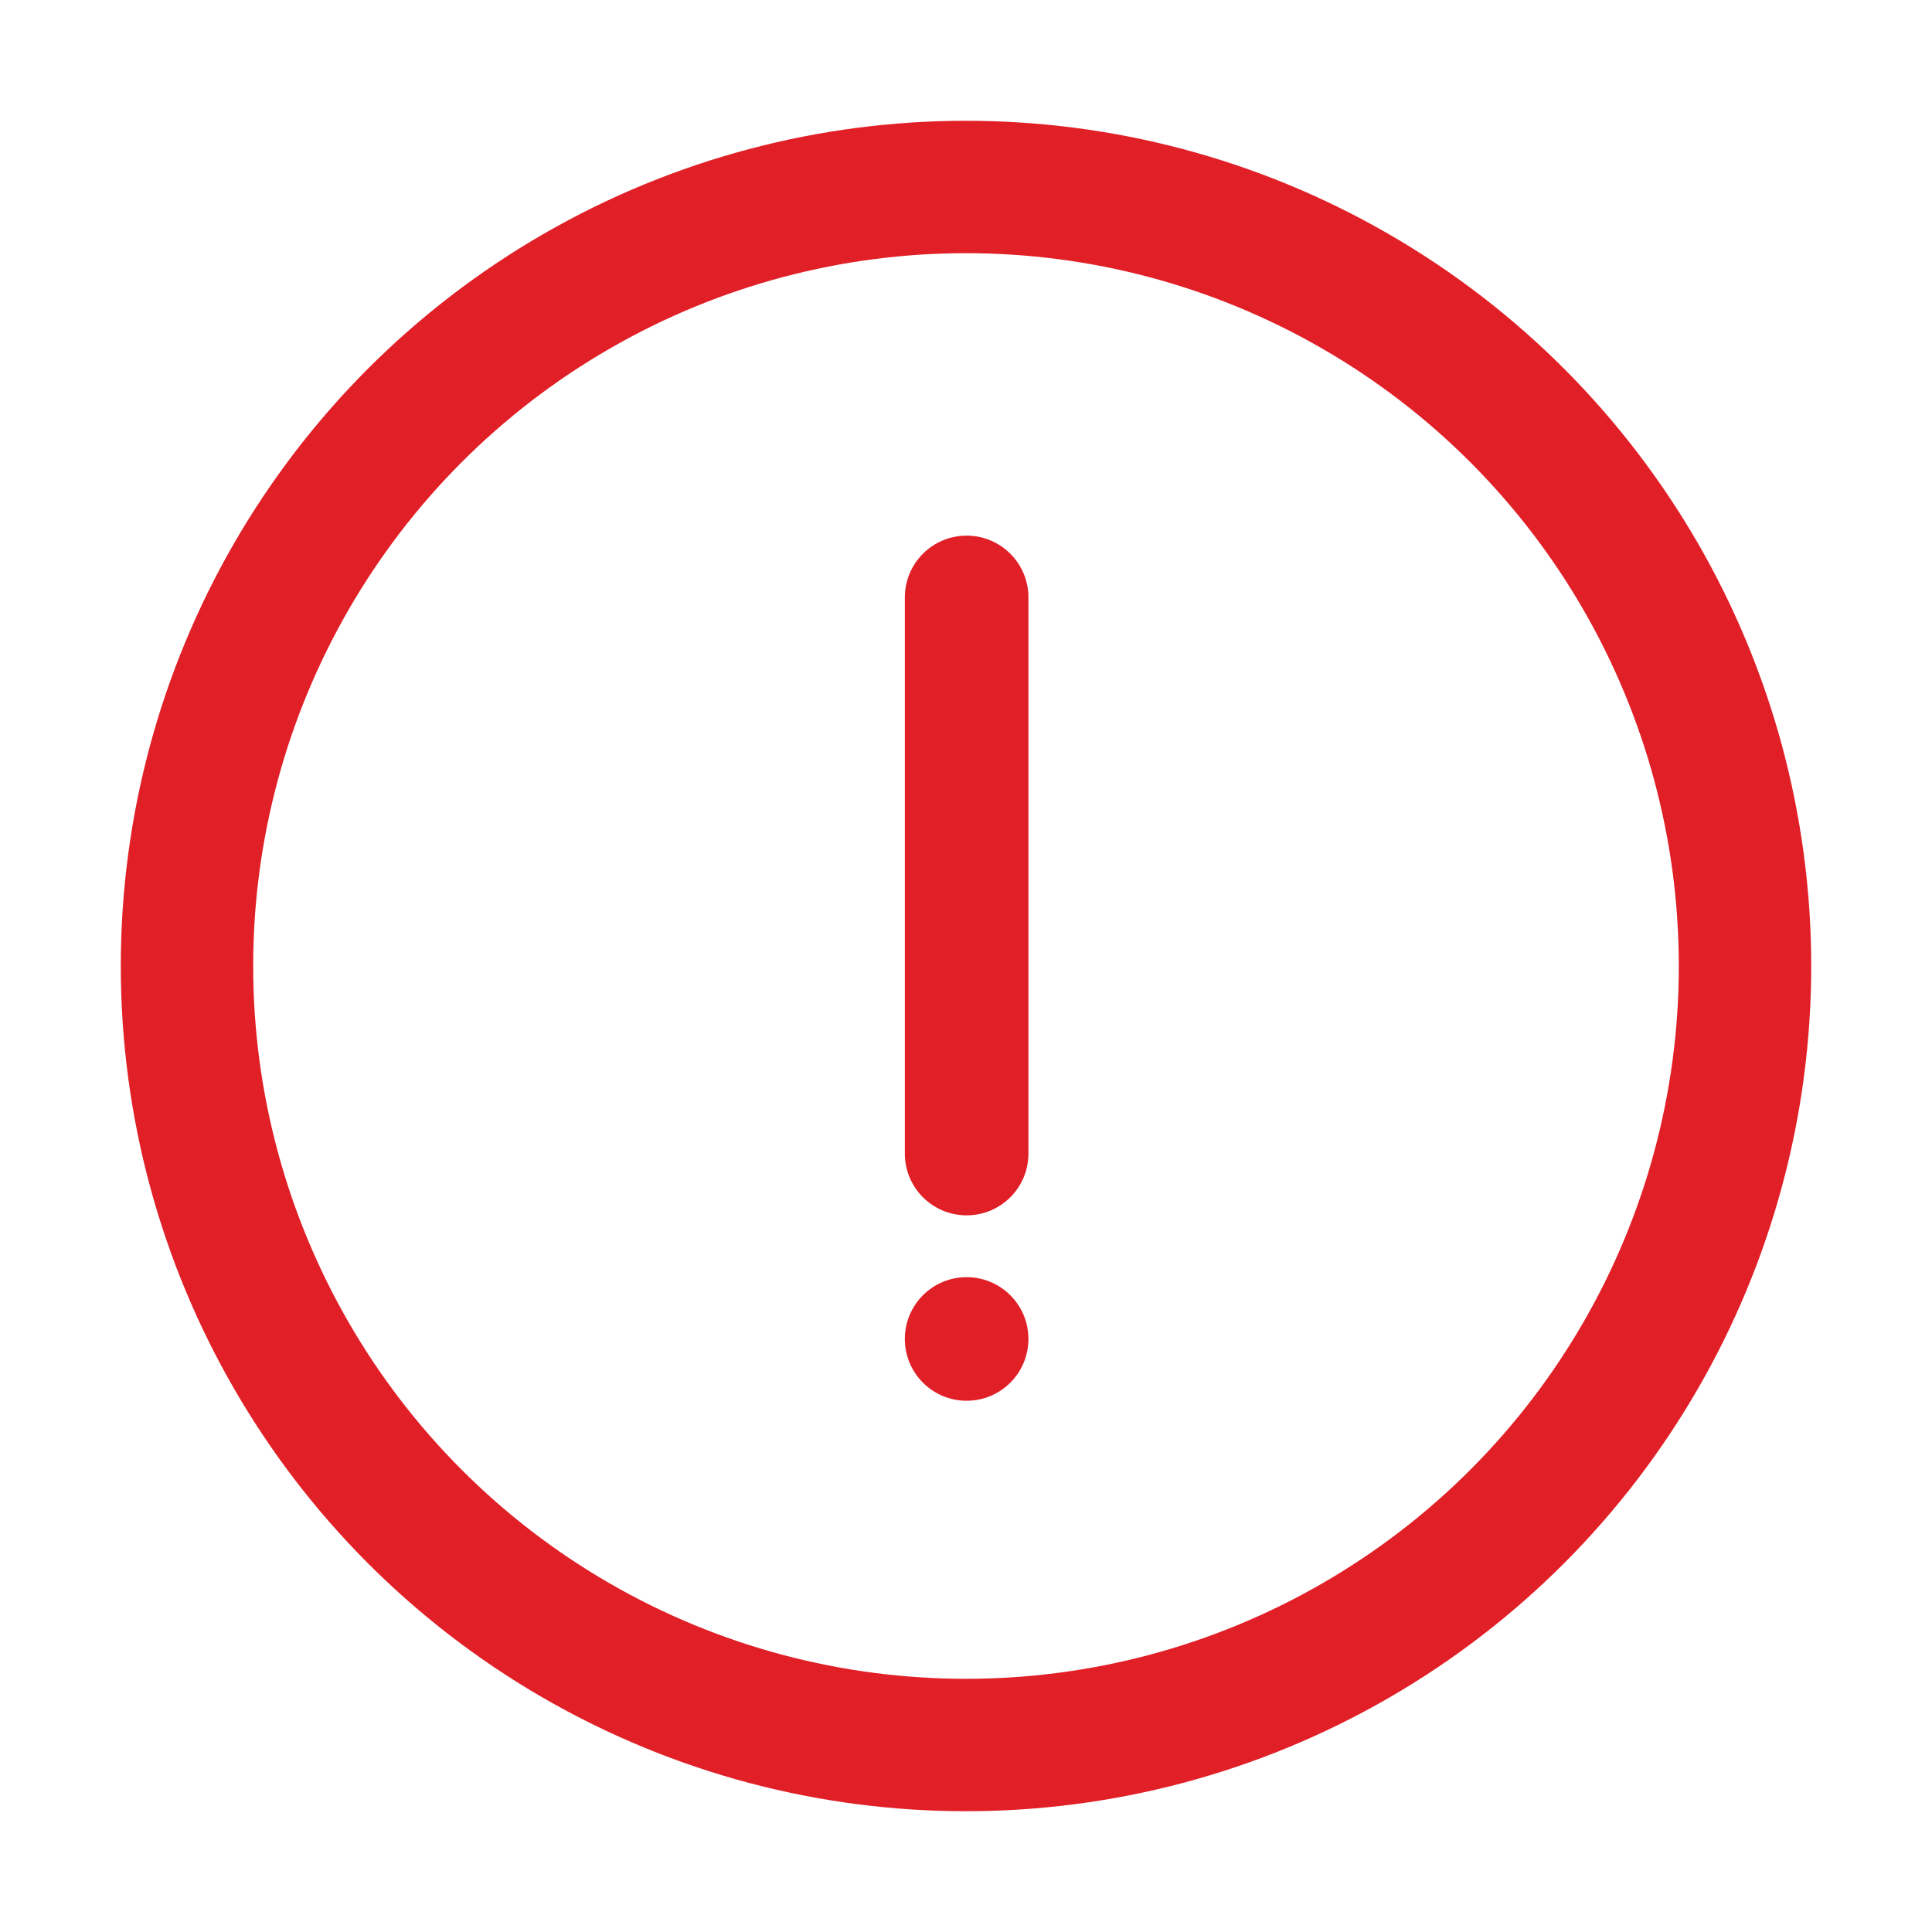
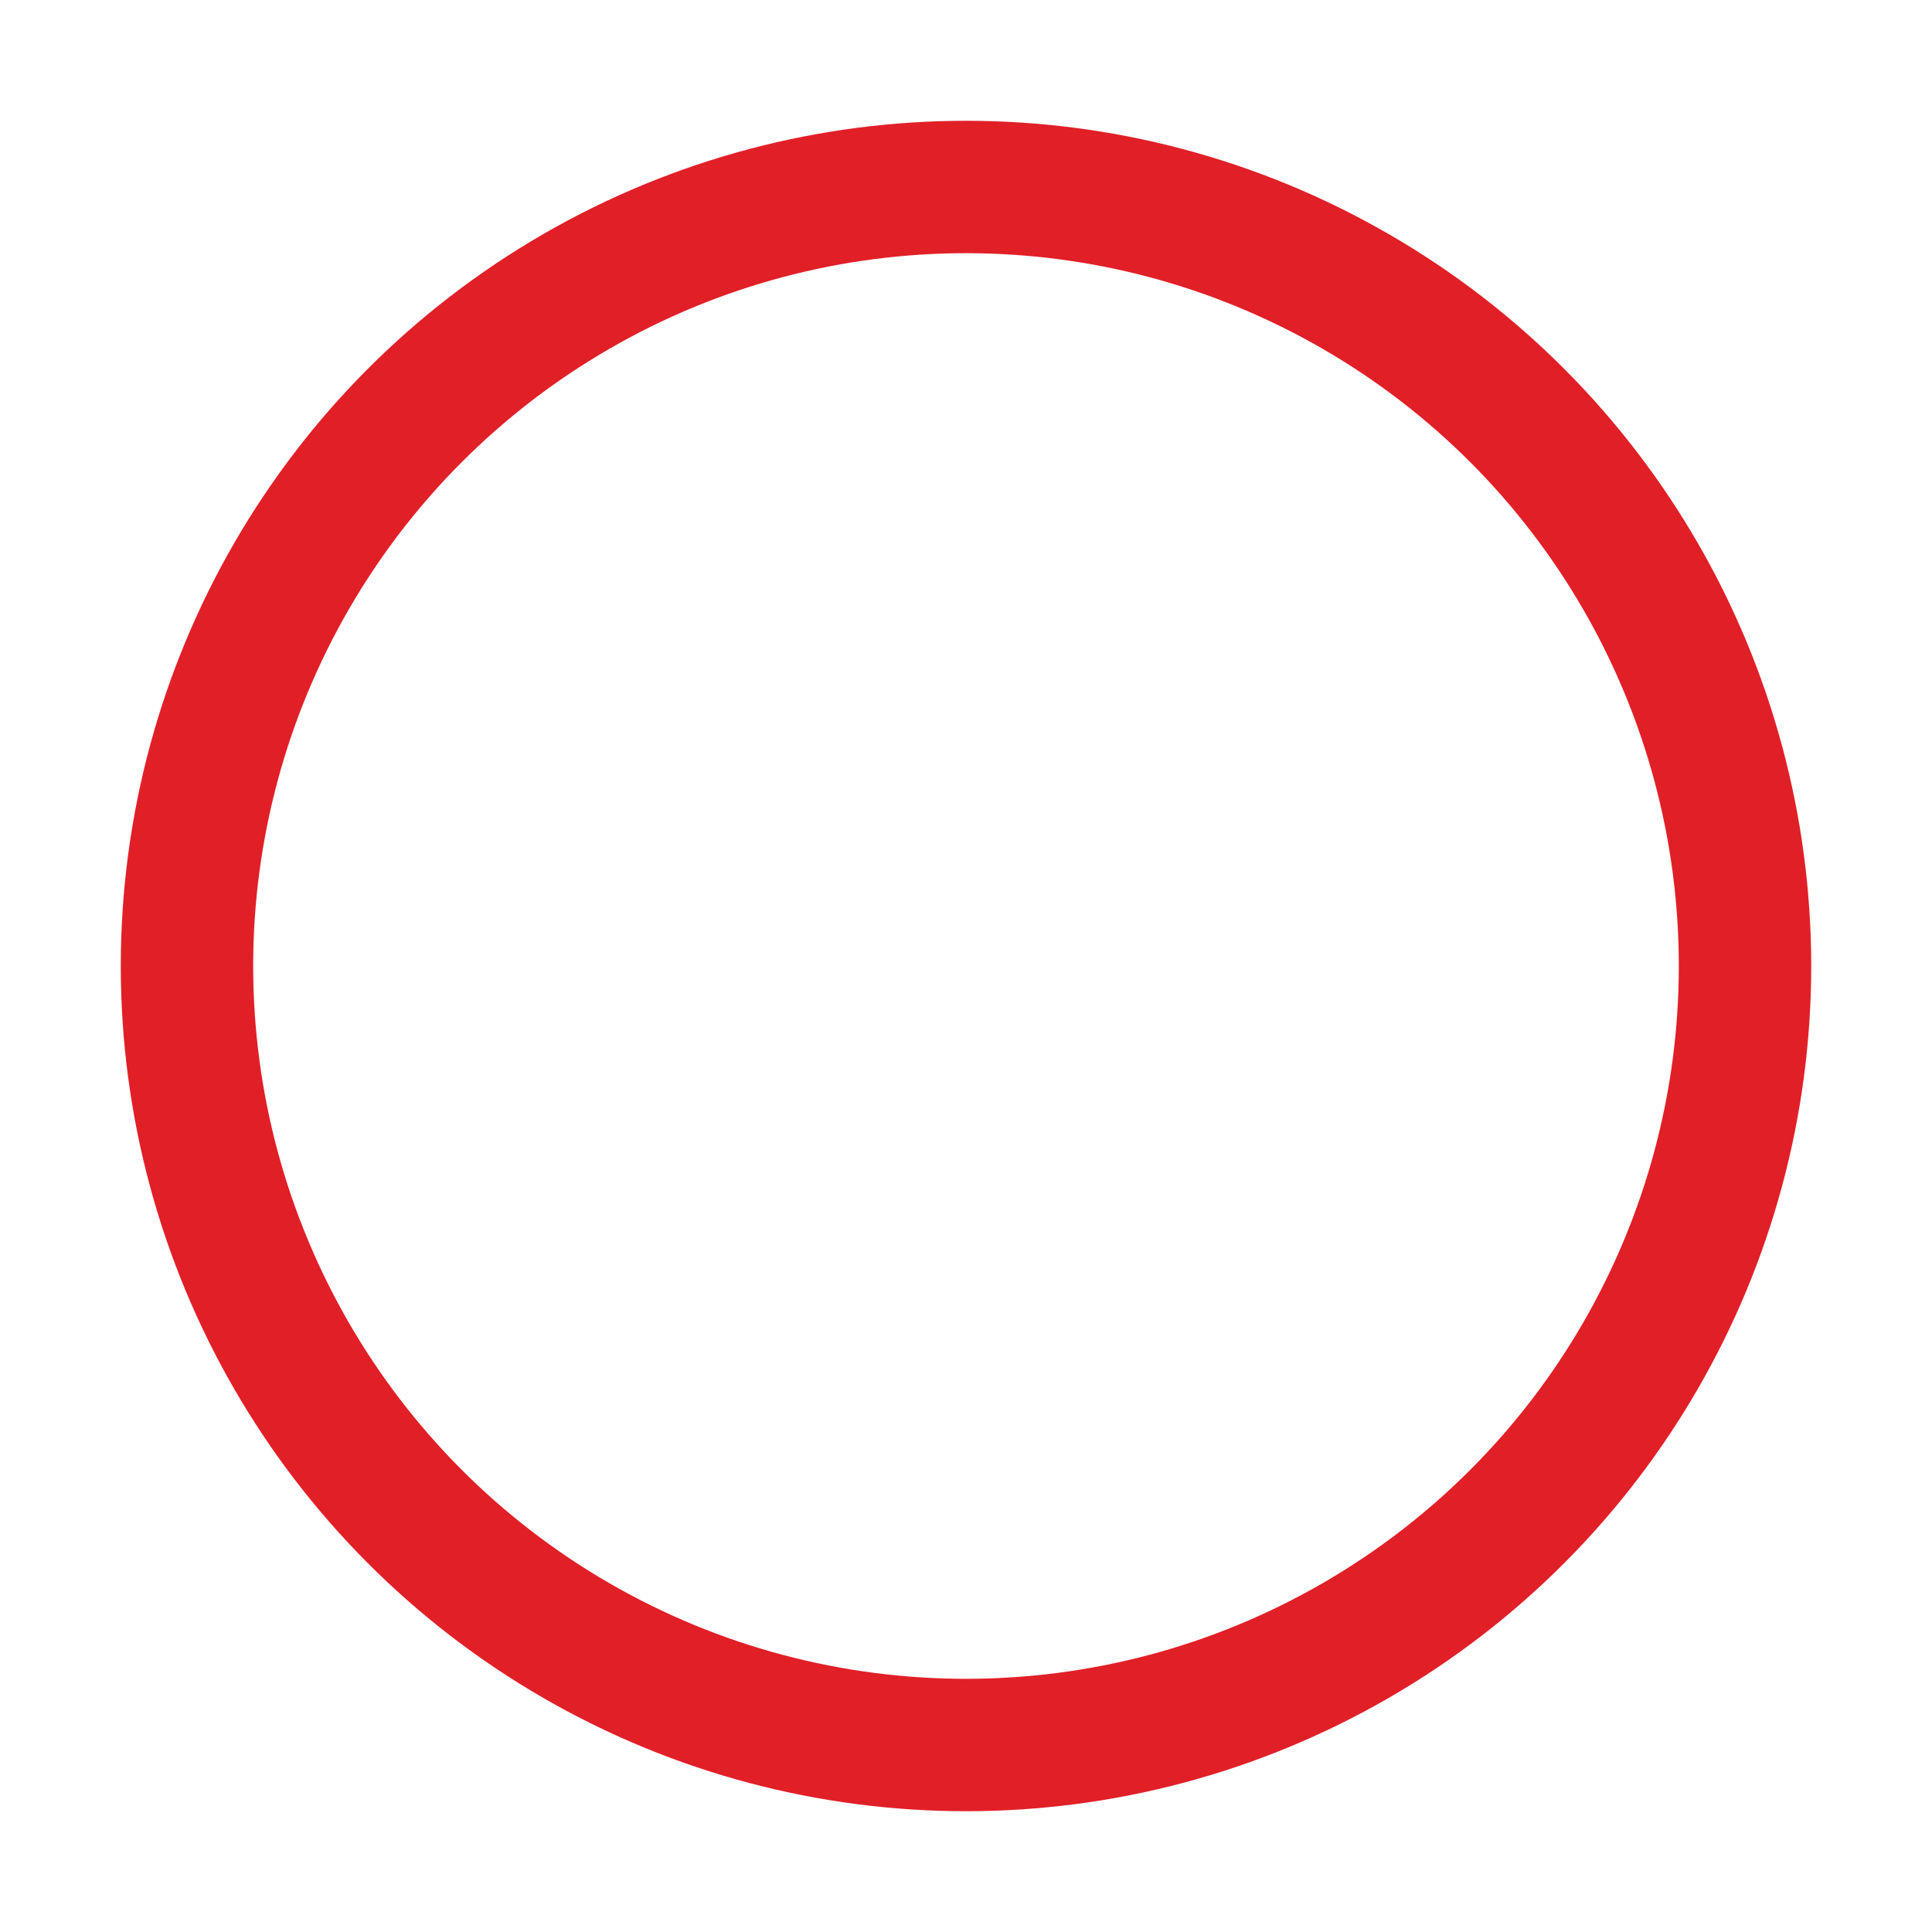
<svg xmlns="http://www.w3.org/2000/svg" width="32px" height="32px" viewBox="0 0 32 32" version="1.1">
  <title>icn/lightbulb</title>
  <g id="Desktop" stroke="none" stroke-width="1" fill="none" fill-rule="evenodd">
    <g id="Desktop-Dashboard-v1.0" transform="translate(-515, -152)">
      <g id="message" transform="translate(490, 133)">
        <g id="icn/lightbulb" transform="translate(25, 19)">
          <rect id="ViewBox" x="0" y="0" width="32" height="32" />
          <g id="Group-8" transform="translate(2, 2)">
            <circle id="Oval" stroke="#E11F27" stroke-width="2.193" cx="14" cy="14" r="12.903" />
            <g id="noun-alert-1812742" transform="translate(12.987, 6.872)" fill="#E11F27" fill-rule="nonzero">
-               <path d="M0,13.305 C0,12.74 0.458,12.282 1.023,12.282 C1.589,12.282 2.047,12.74 2.047,13.305 C2.047,13.871 1.589,14.329 1.023,14.329 C0.458,14.329 0,13.871 0,13.305 Z" id="Path" />
-               <path d="M1.023,0 C0.458,0 0,0.458 0,1.023 L0,10.235 C0,10.8 0.458,11.258 1.023,11.258 C1.589,11.258 2.047,10.8 2.047,10.235 L2.047,1.023 C2.047,0.458 1.589,0 1.023,0 Z" id="Path" />
-             </g>
+               </g>
          </g>
        </g>
      </g>
    </g>
  </g>
</svg>